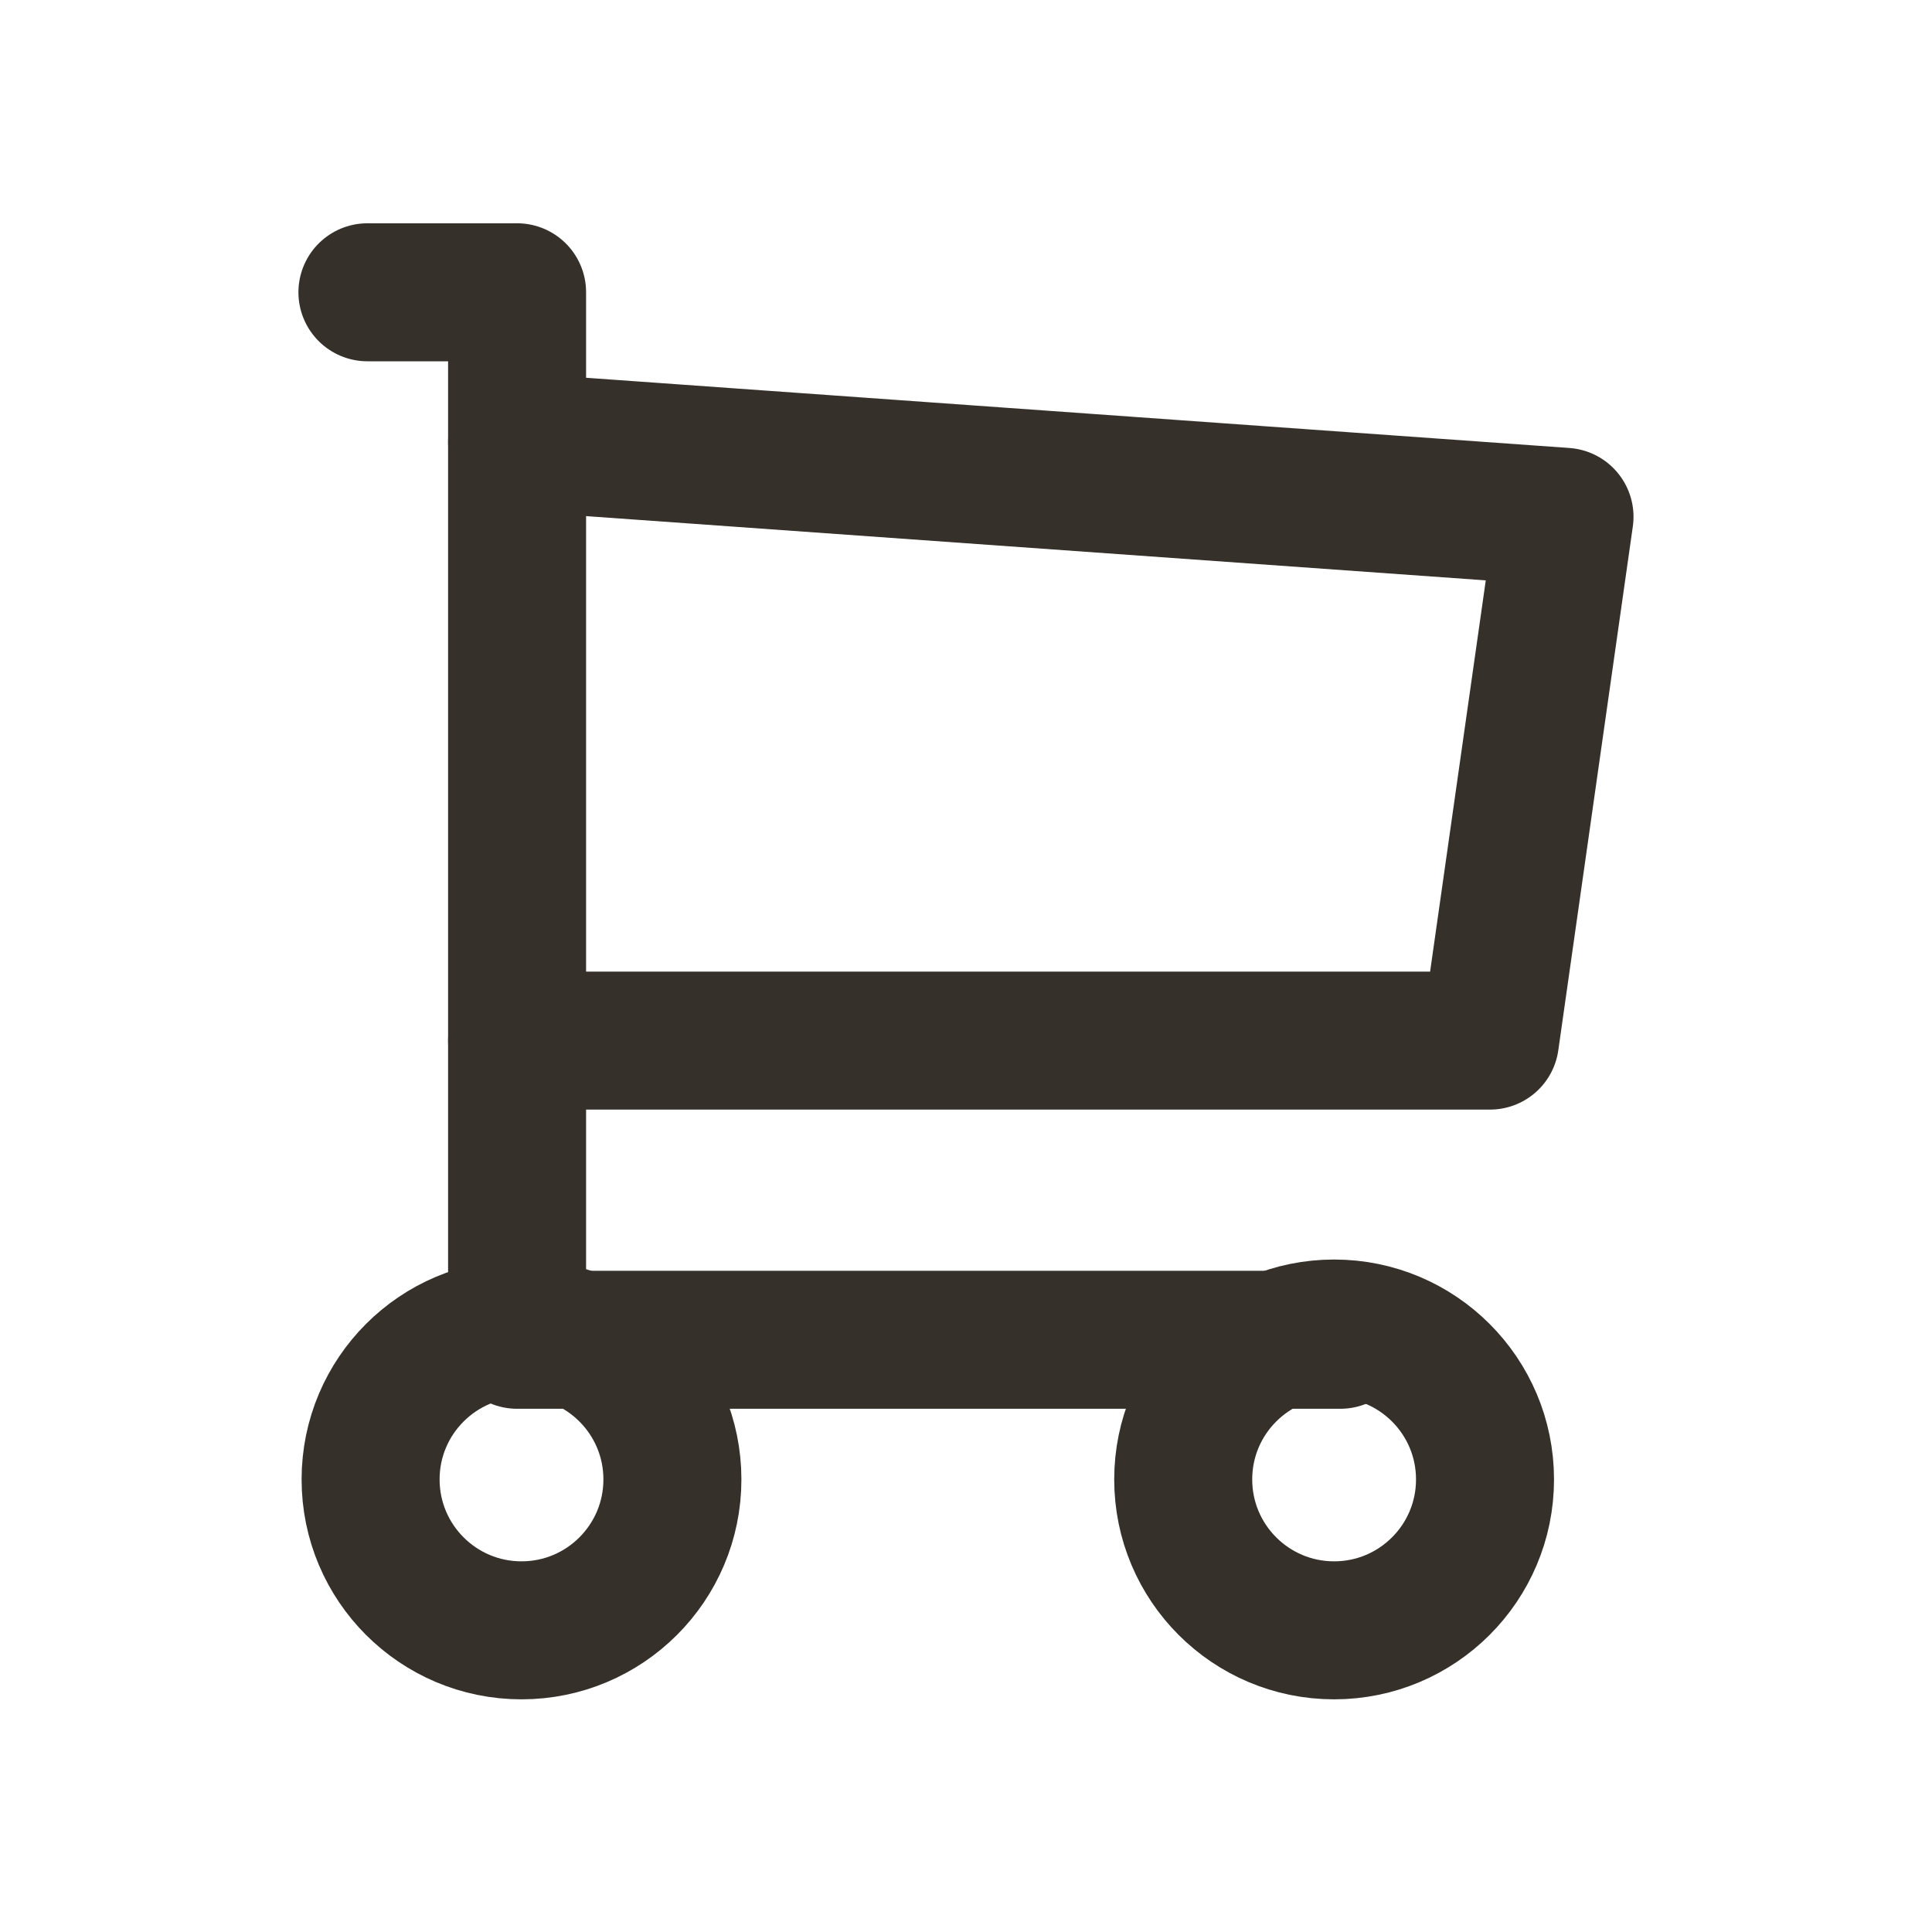
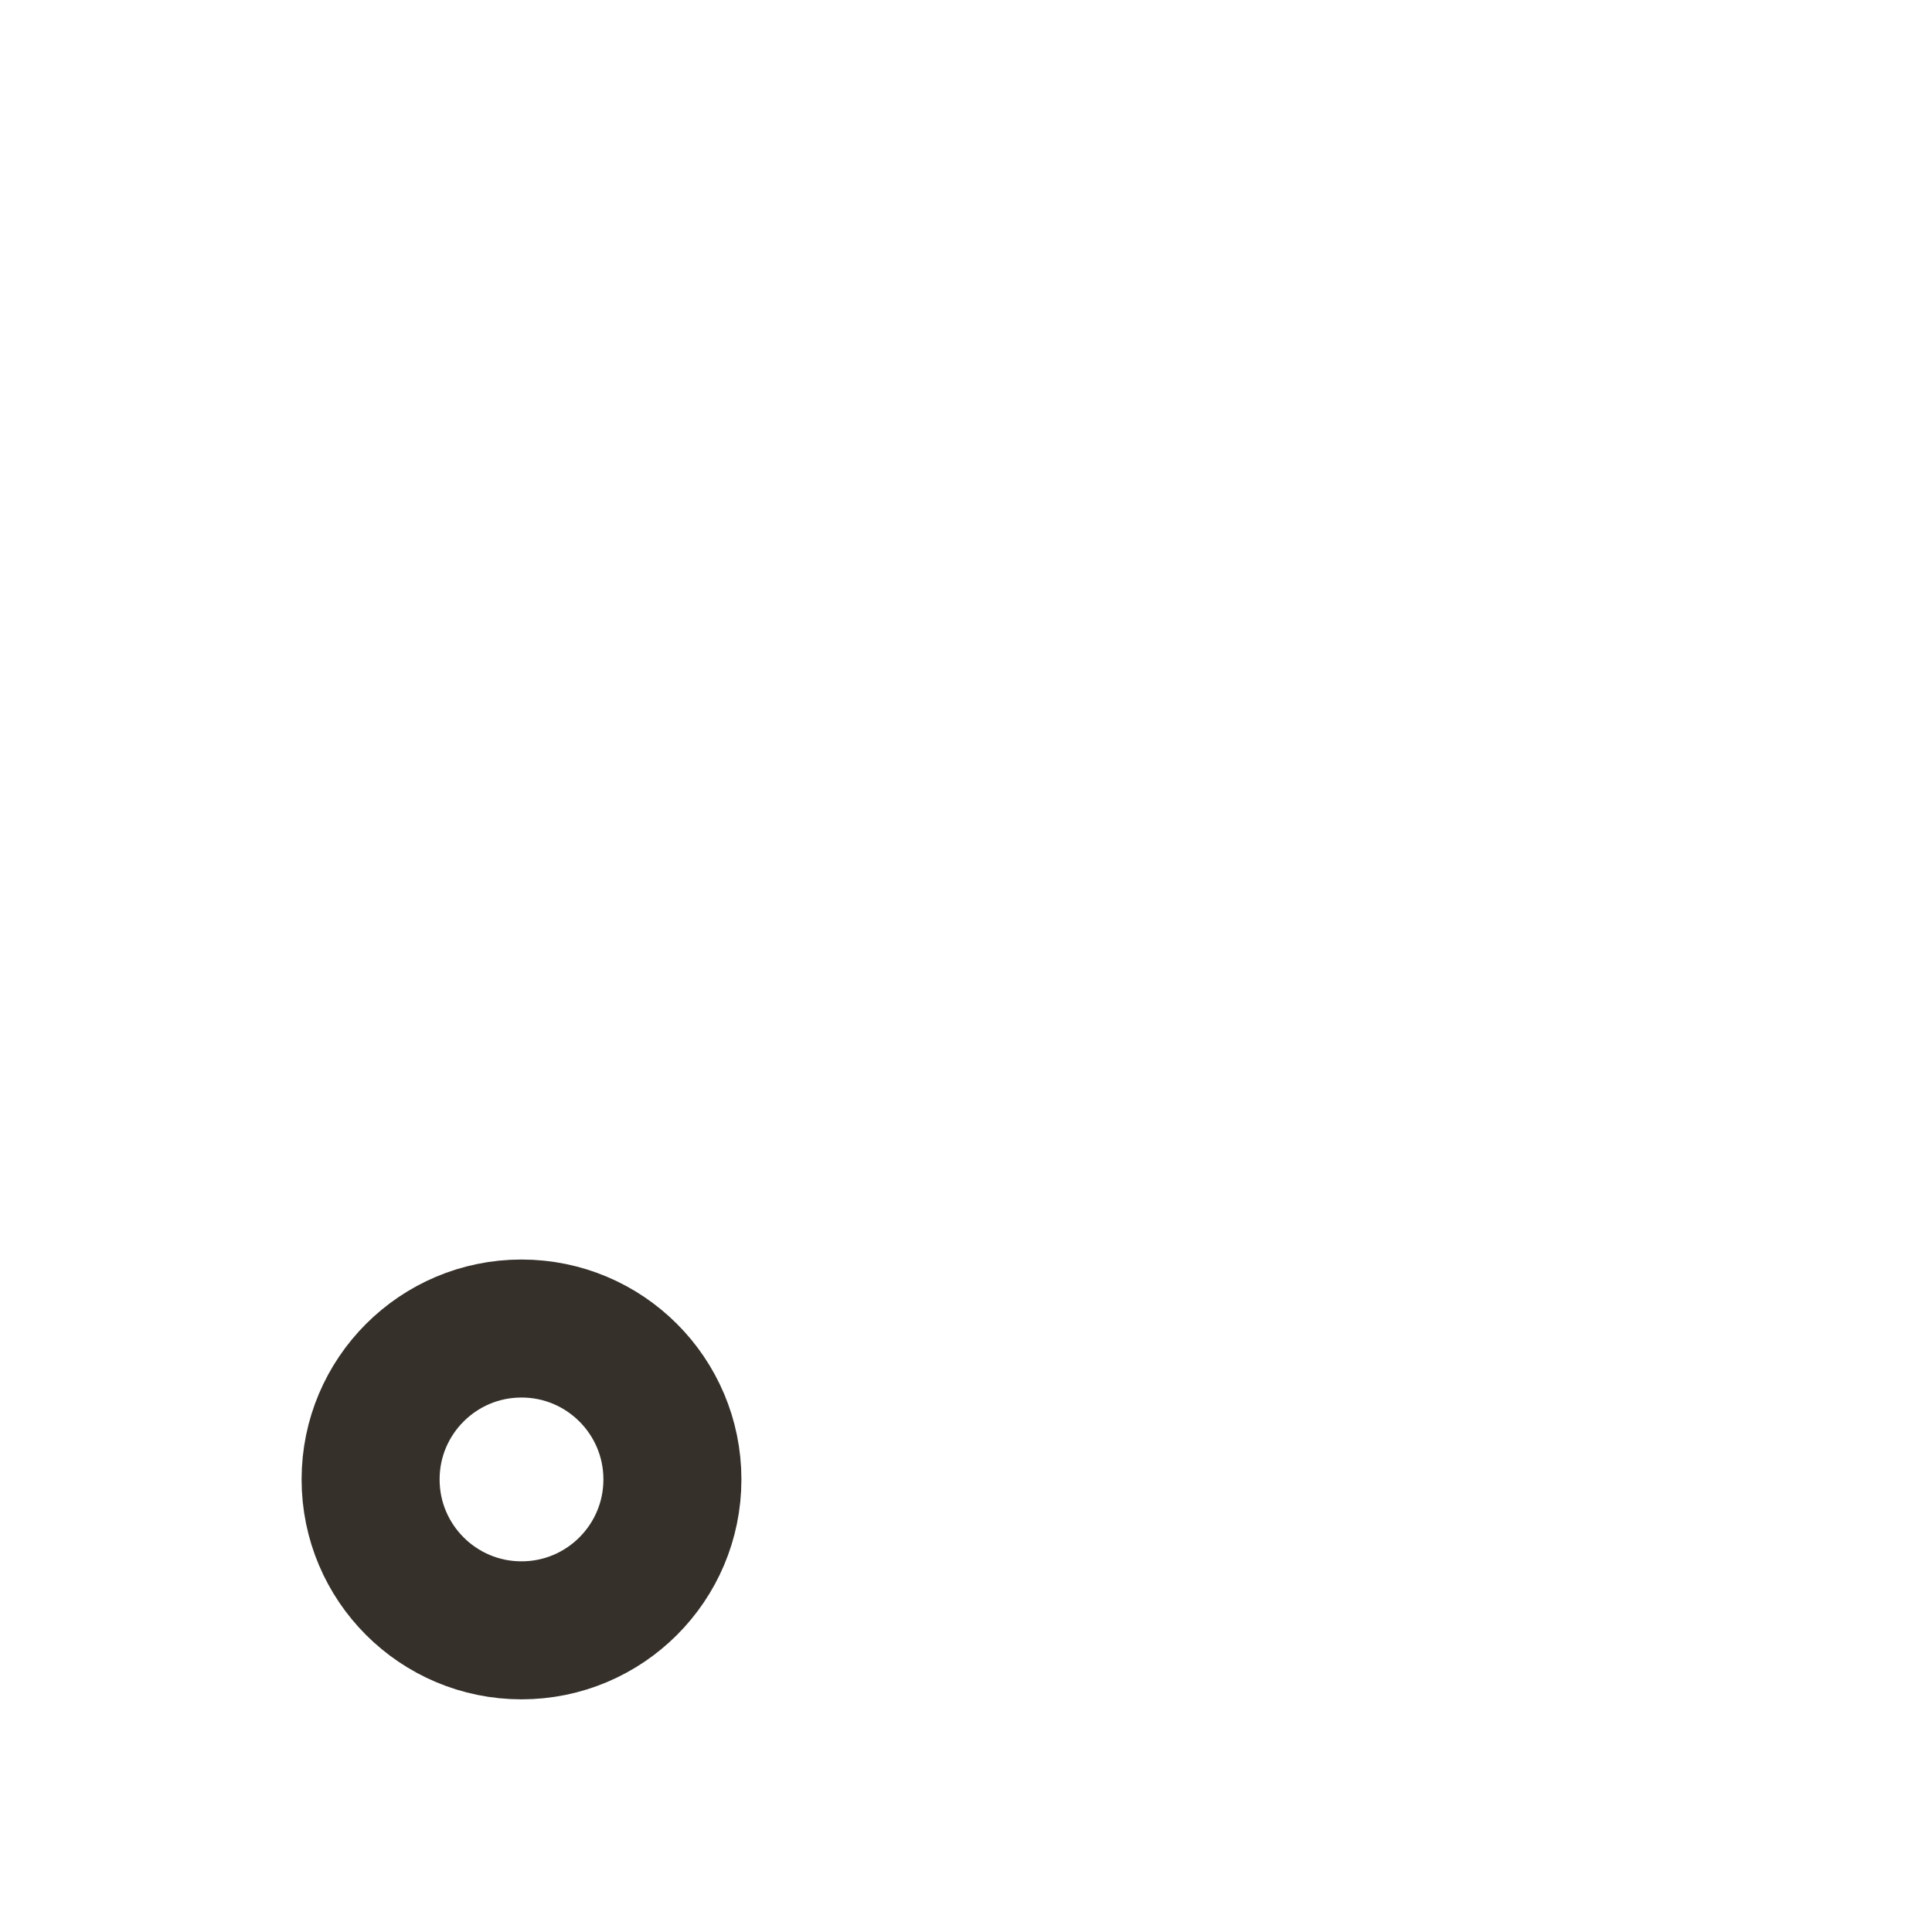
<svg xmlns="http://www.w3.org/2000/svg" id="shopping-cart" width="28" height="28" viewBox="0 0 28 28">
-   <path id="Path_3328" data-name="Path 3328" d="M0,0H28V28H0Z" fill="none" />
  <ellipse id="Ellipse_502" data-name="Ellipse 502" cx="2.187" cy="2.187" rx="2.187" ry="2.187" transform="translate(5.371 19.254)" fill="none" stroke="#35302a" stroke-linecap="round" stroke-linejoin="round" stroke-width="2" />
-   <ellipse id="Ellipse_503" data-name="Ellipse 503" cx="2.187" cy="2.187" rx="2.187" ry="2.187" transform="translate(17.148 19.254)" fill="none" stroke="#35302a" stroke-linecap="round" stroke-linejoin="round" stroke-width="2" />
-   <path id="Path_3329" data-name="Path 3329" d="M18.1,18.181H6.169V3H4" transform="translate(1.325 1.236)" fill="none" stroke="#35302a" stroke-linecap="round" stroke-linejoin="round" stroke-width="2" />
-   <path id="Path_3330" data-name="Path 3330" d="M6,5,21.18,6.084,20.1,13.675H6" transform="translate(1.494 1.406)" fill="none" stroke="#35302a" stroke-linecap="round" stroke-linejoin="round" stroke-width="2" />
</svg>